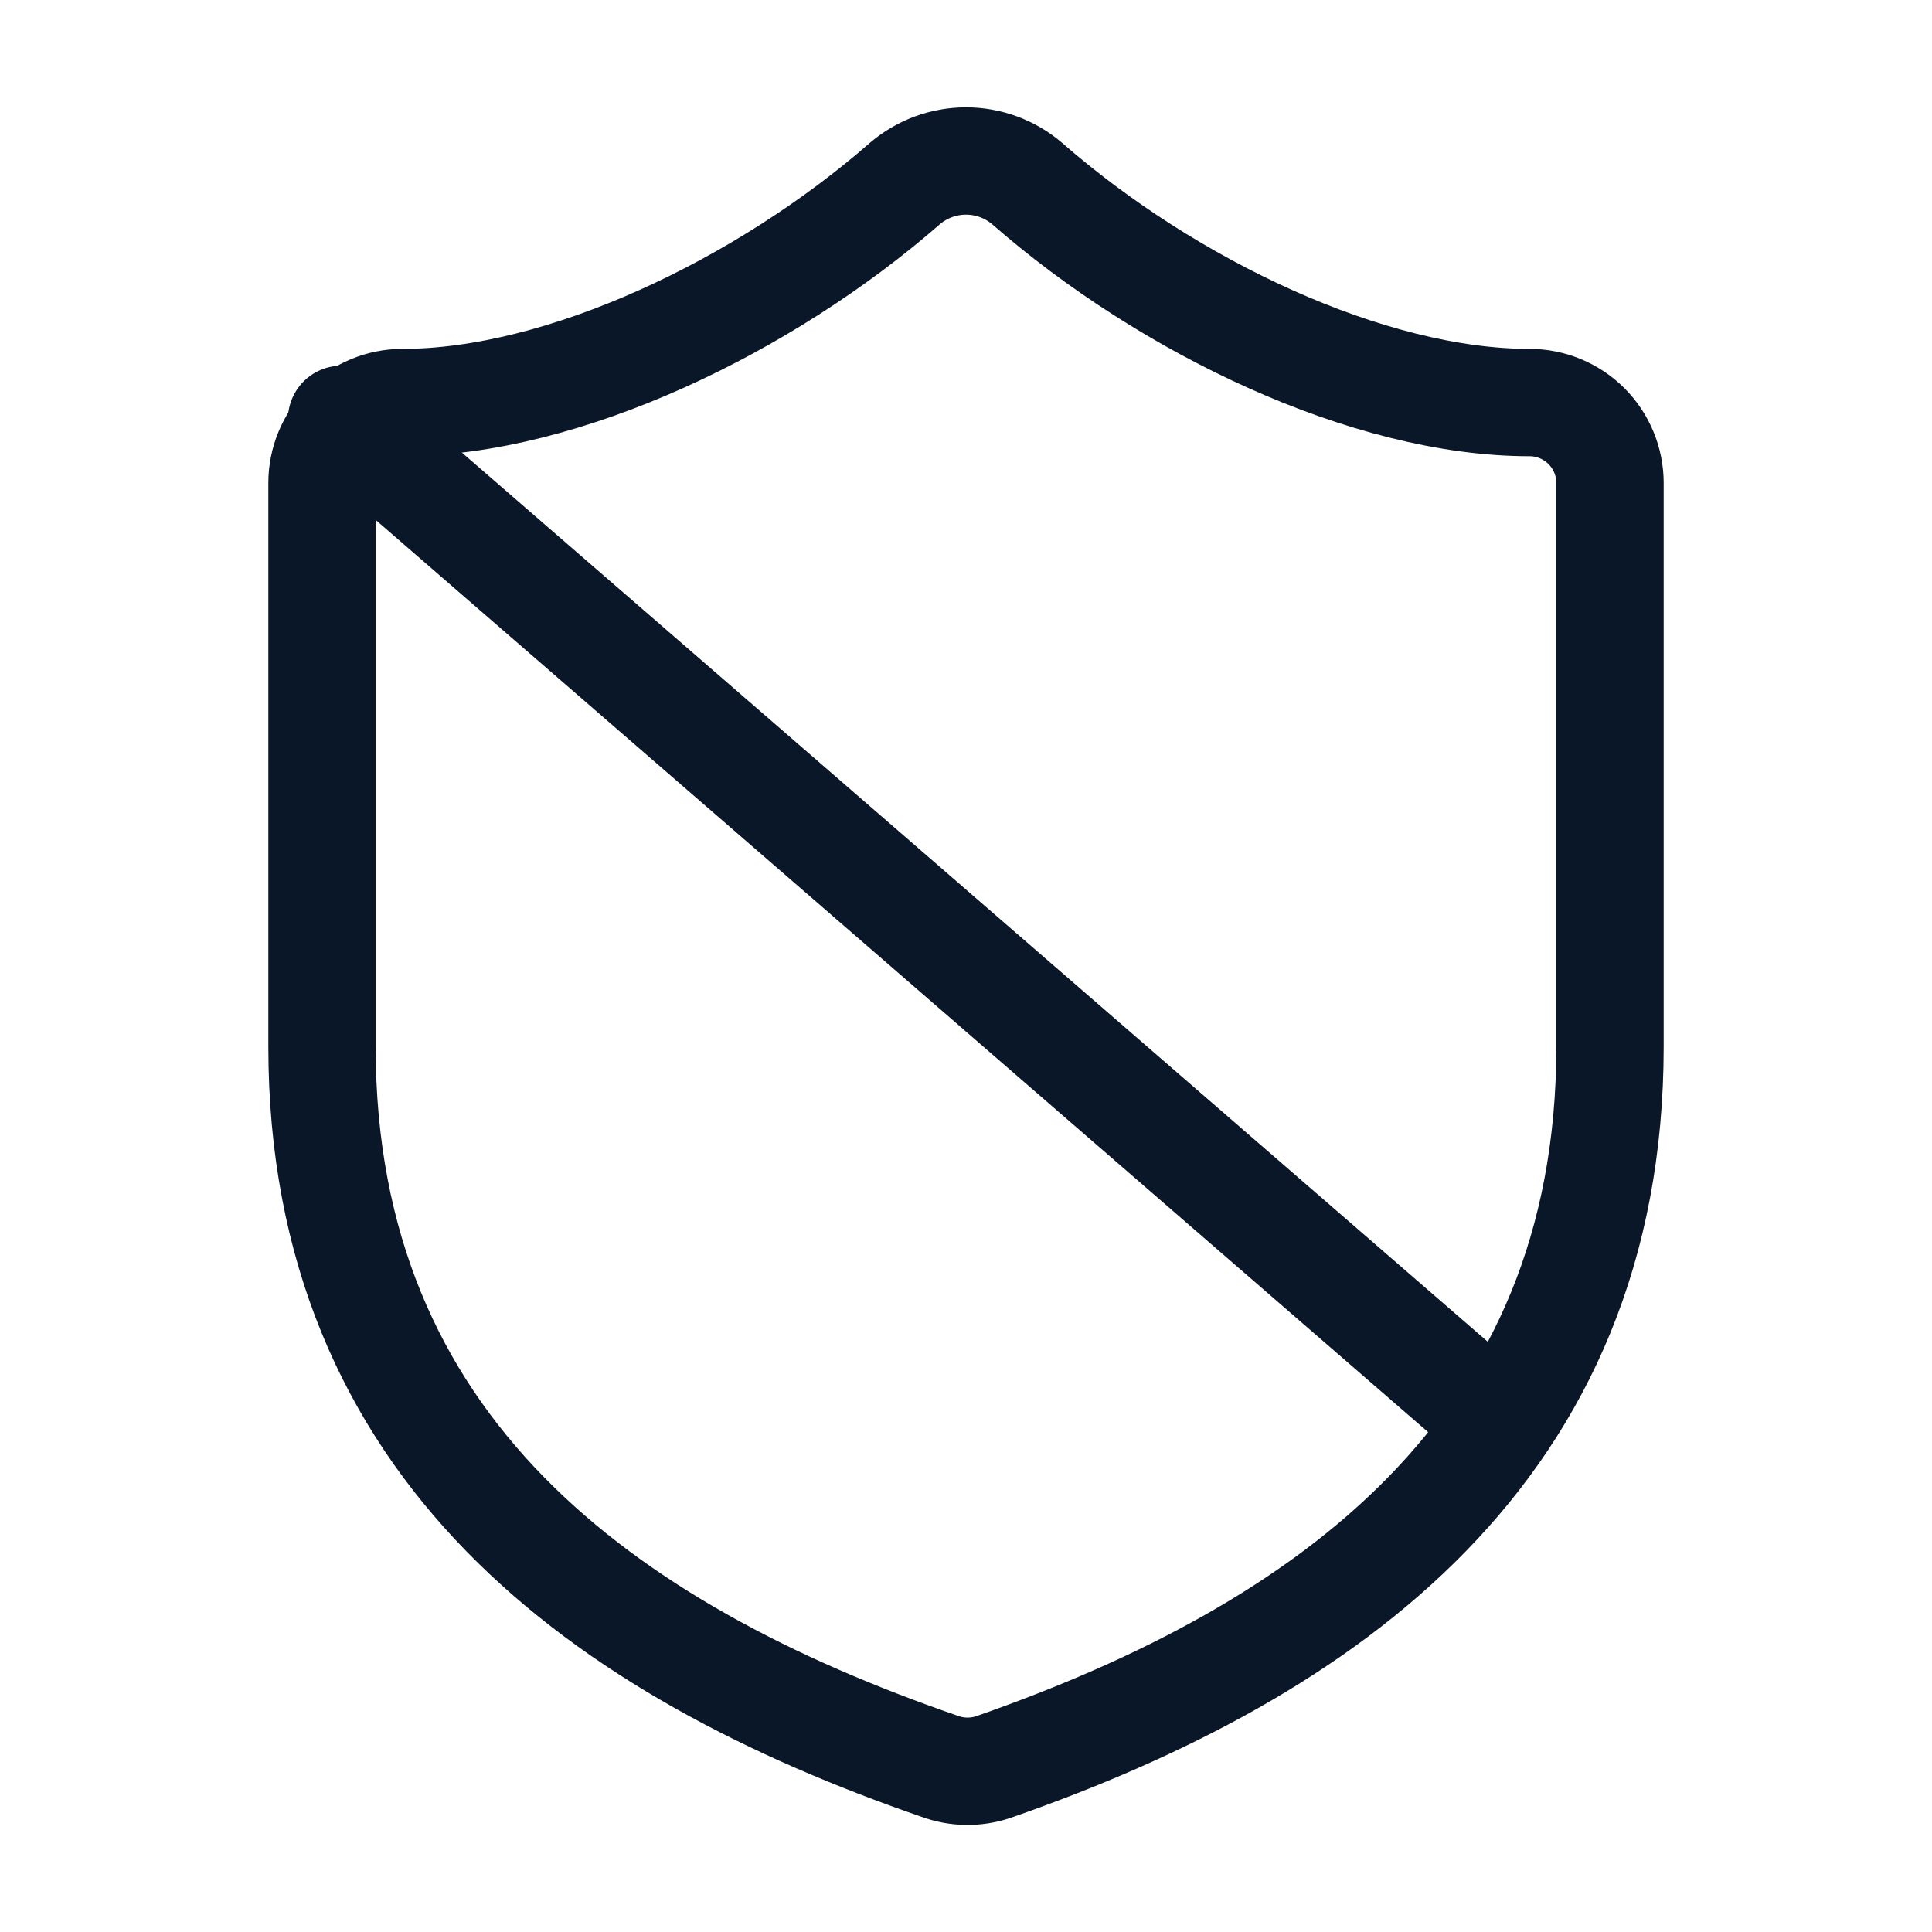
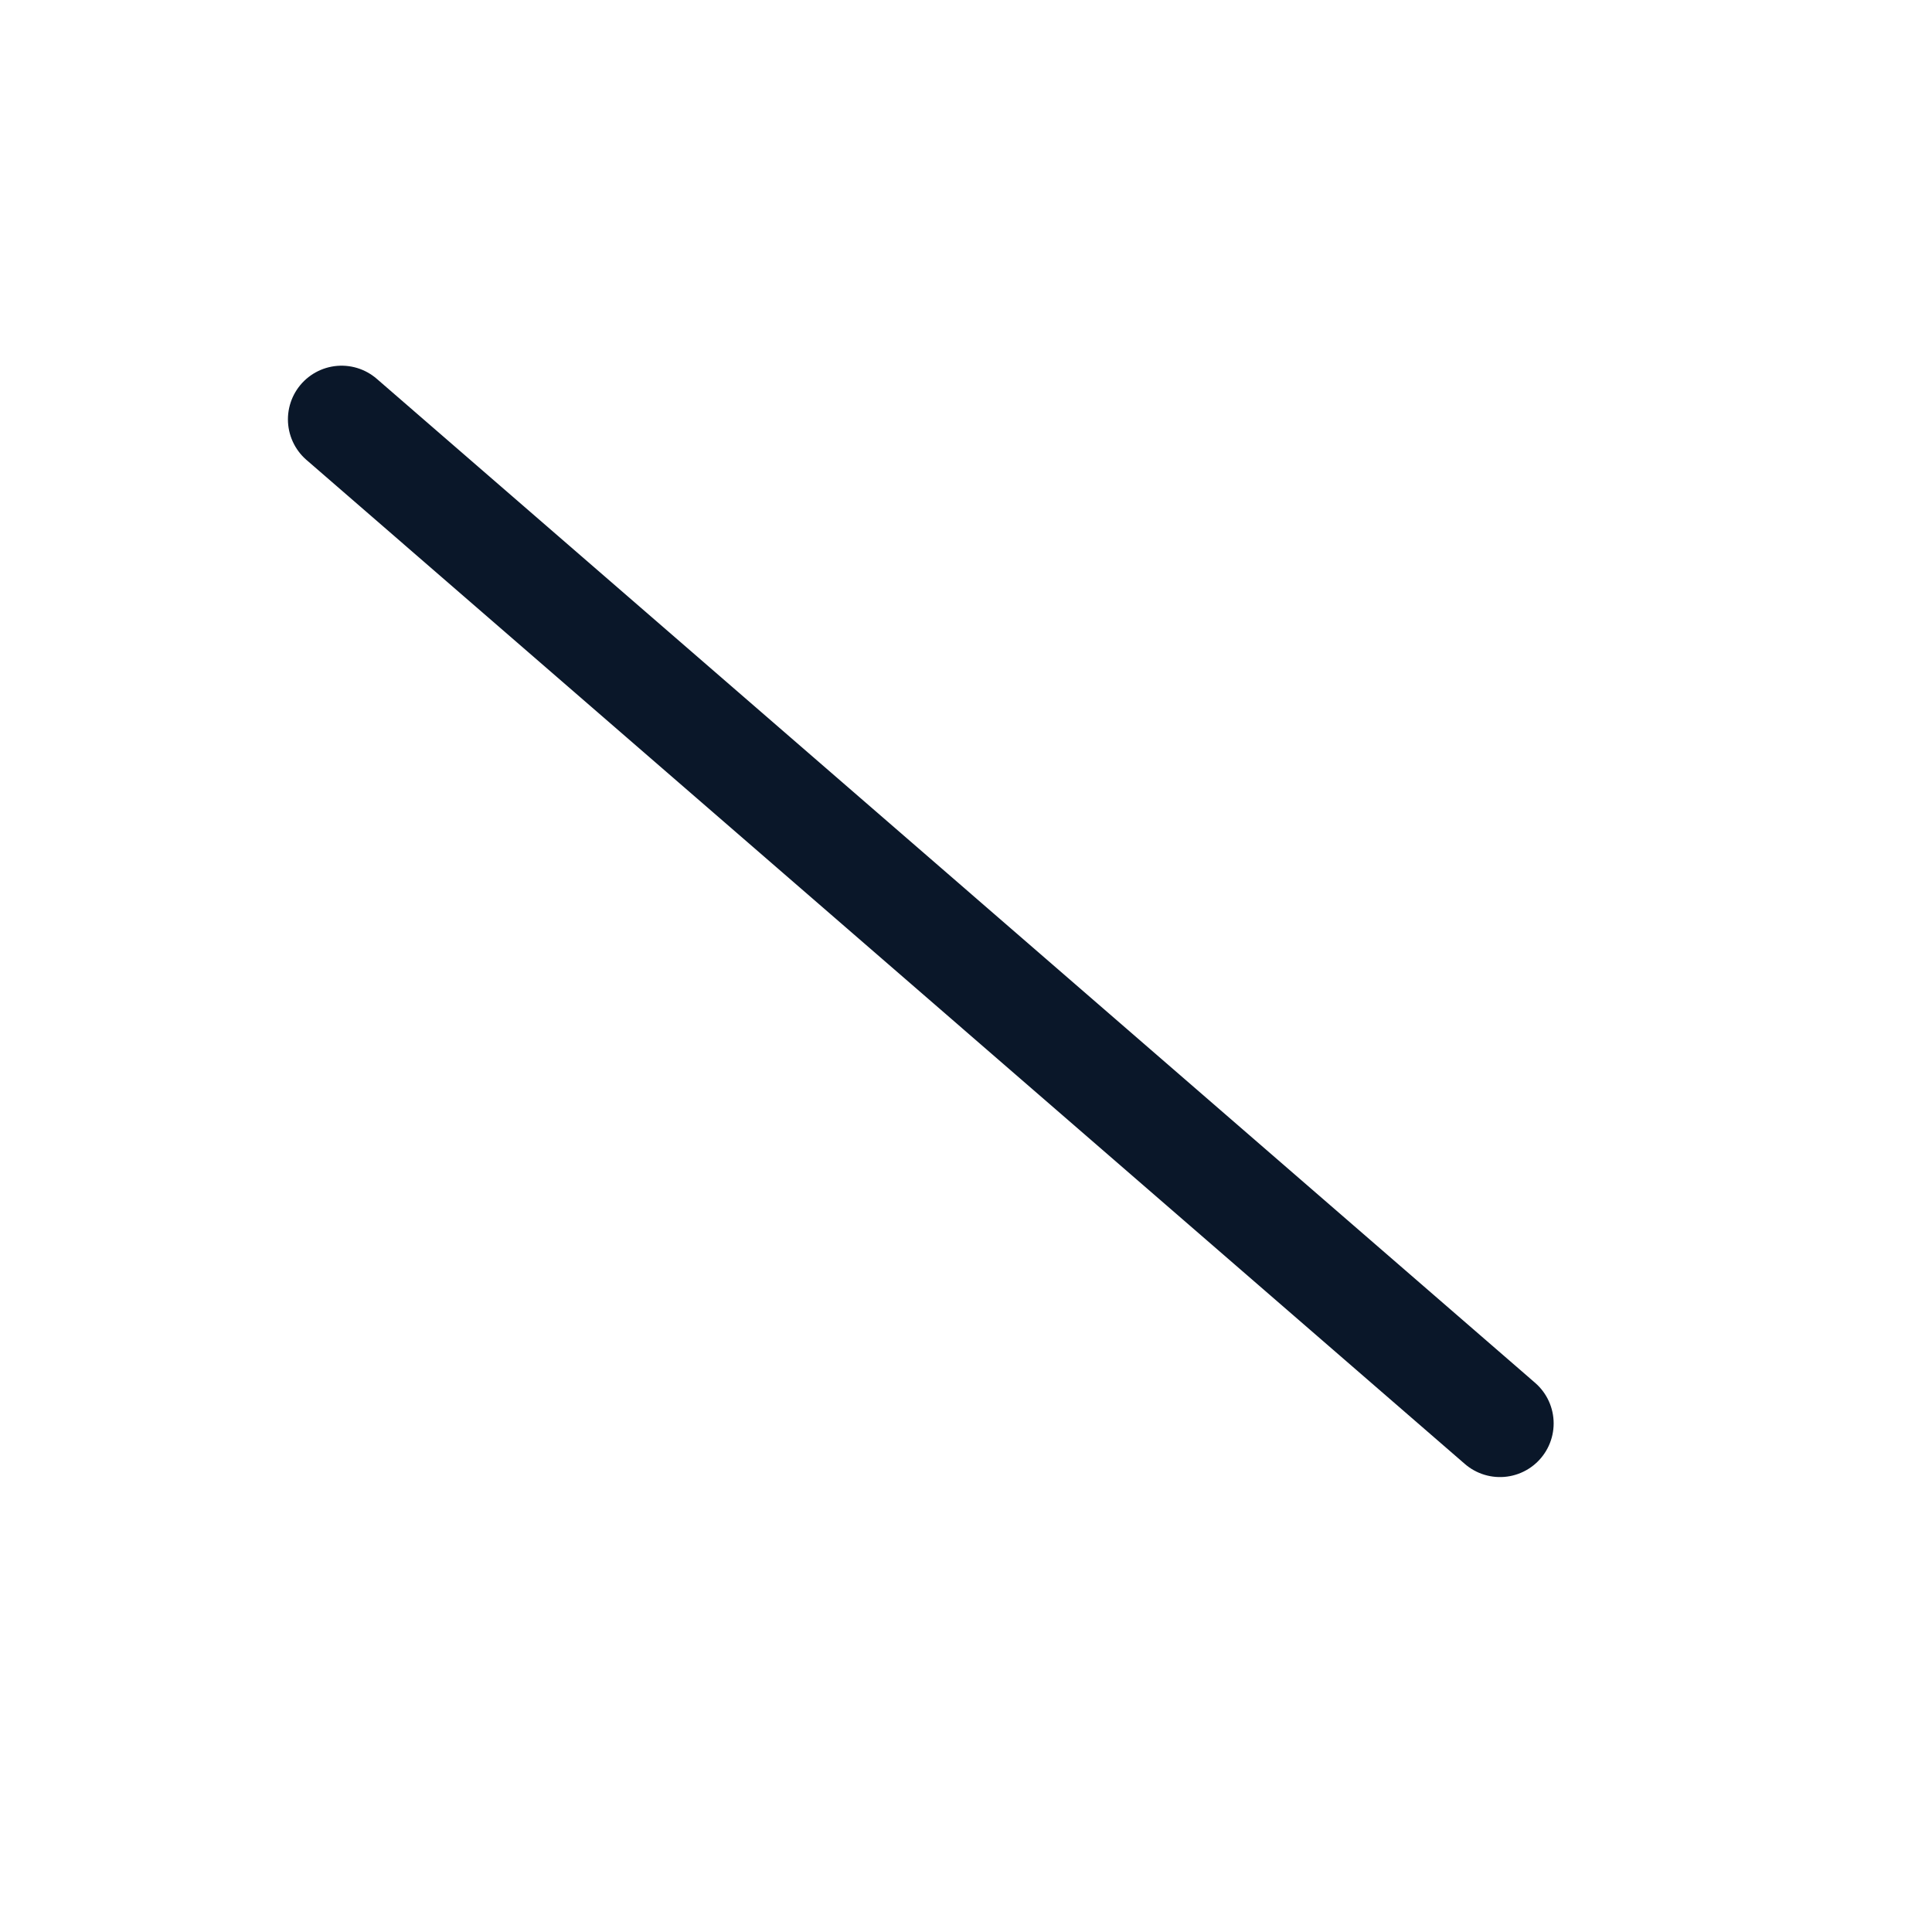
<svg xmlns="http://www.w3.org/2000/svg" width="36" height="36" viewBox="0 0 36 36" fill="none">
-   <path d="M30 19.501C30 27.001 24.75 30.751 18.51 32.926C18.183 33.036 17.828 33.031 17.505 32.911C11.25 30.751 6 27.001 6 19.501V9.001C6 8.603 6.158 8.221 6.439 7.94C6.721 7.659 7.102 7.501 7.5 7.501C10.5 7.501 14.25 5.701 16.86 3.421C17.178 3.149 17.582 3 18 3C18.418 3 18.822 3.149 19.14 3.421C21.765 5.716 25.5 7.501 28.5 7.501C28.898 7.501 29.279 7.659 29.561 7.94C29.842 8.221 30 8.603 30 9.001V19.501Z" stroke="#0A1729" stroke-width="2" stroke-linecap="round" stroke-linejoin="round" />
  <path d="M6.365 7.814L27.95 26.523" stroke="#0A1729" stroke-width="2" stroke-linecap="round" stroke-linejoin="round" />
</svg>